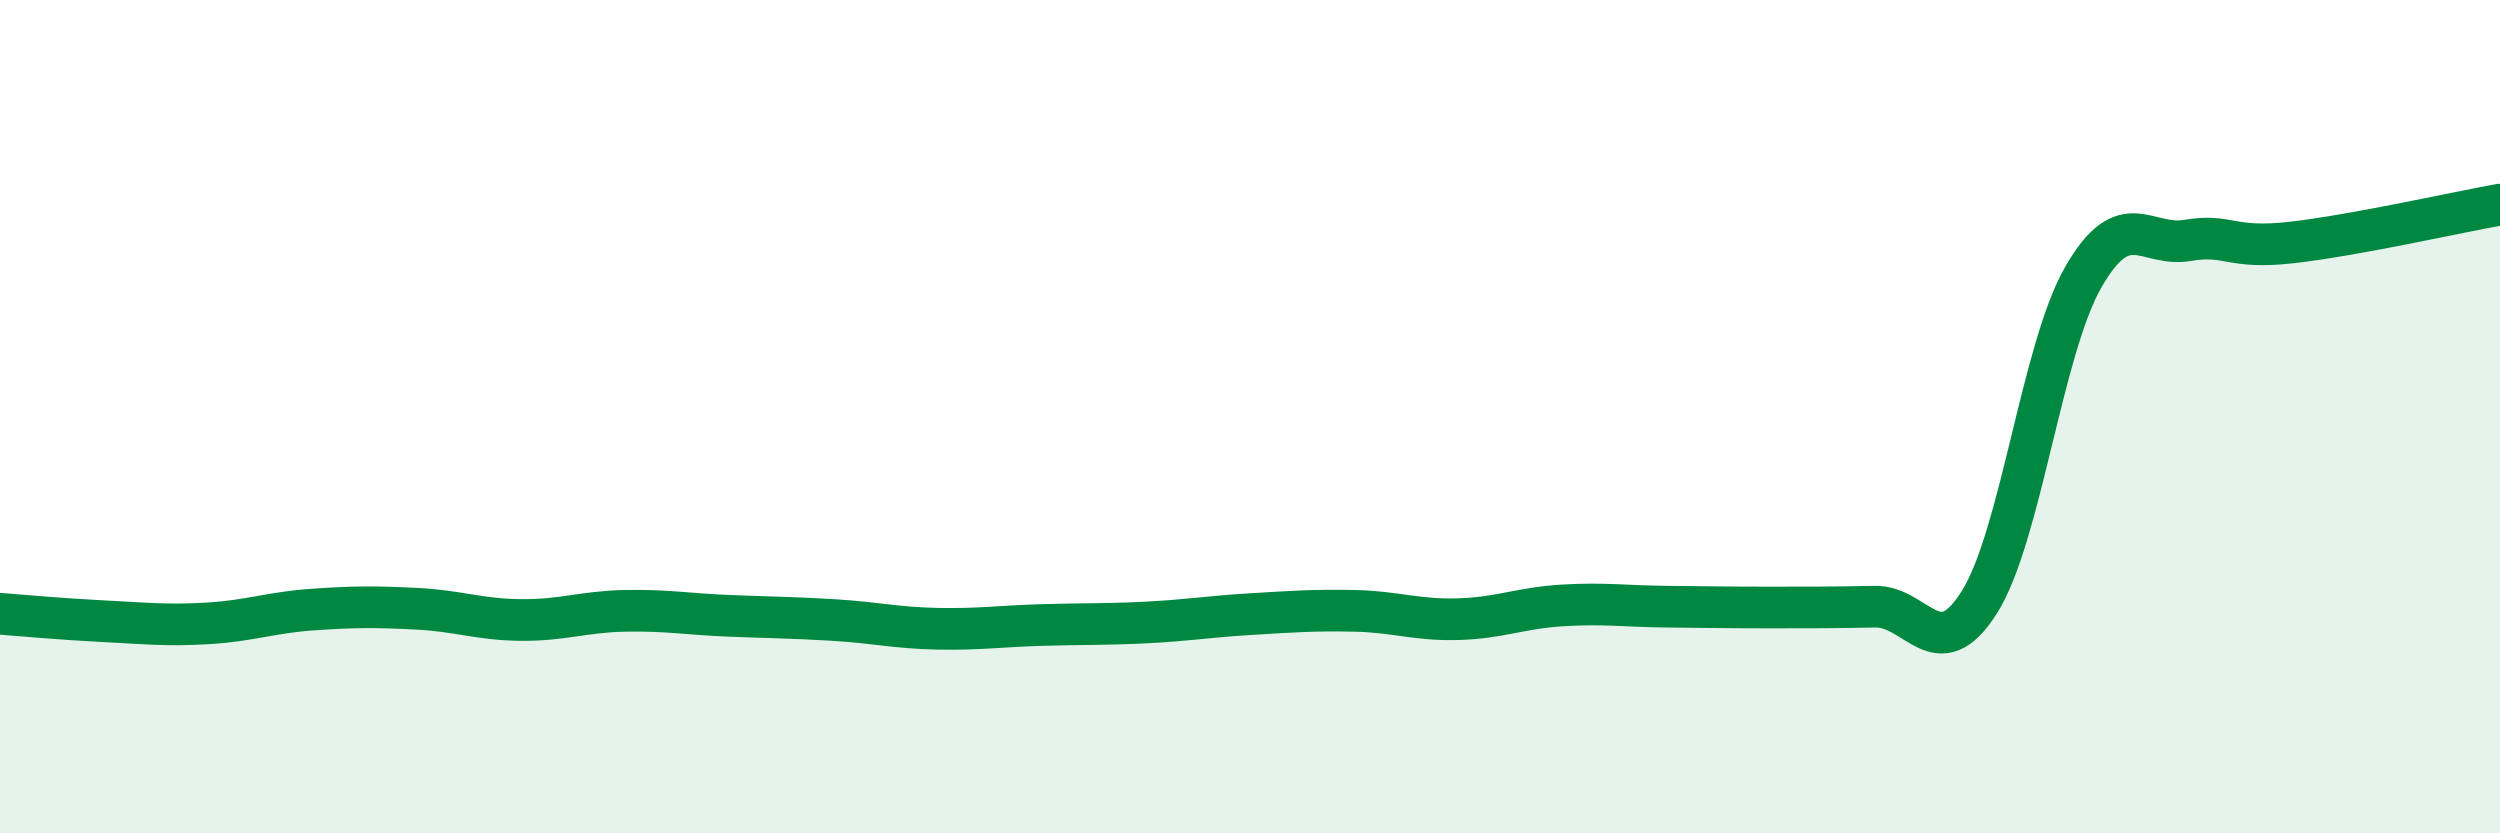
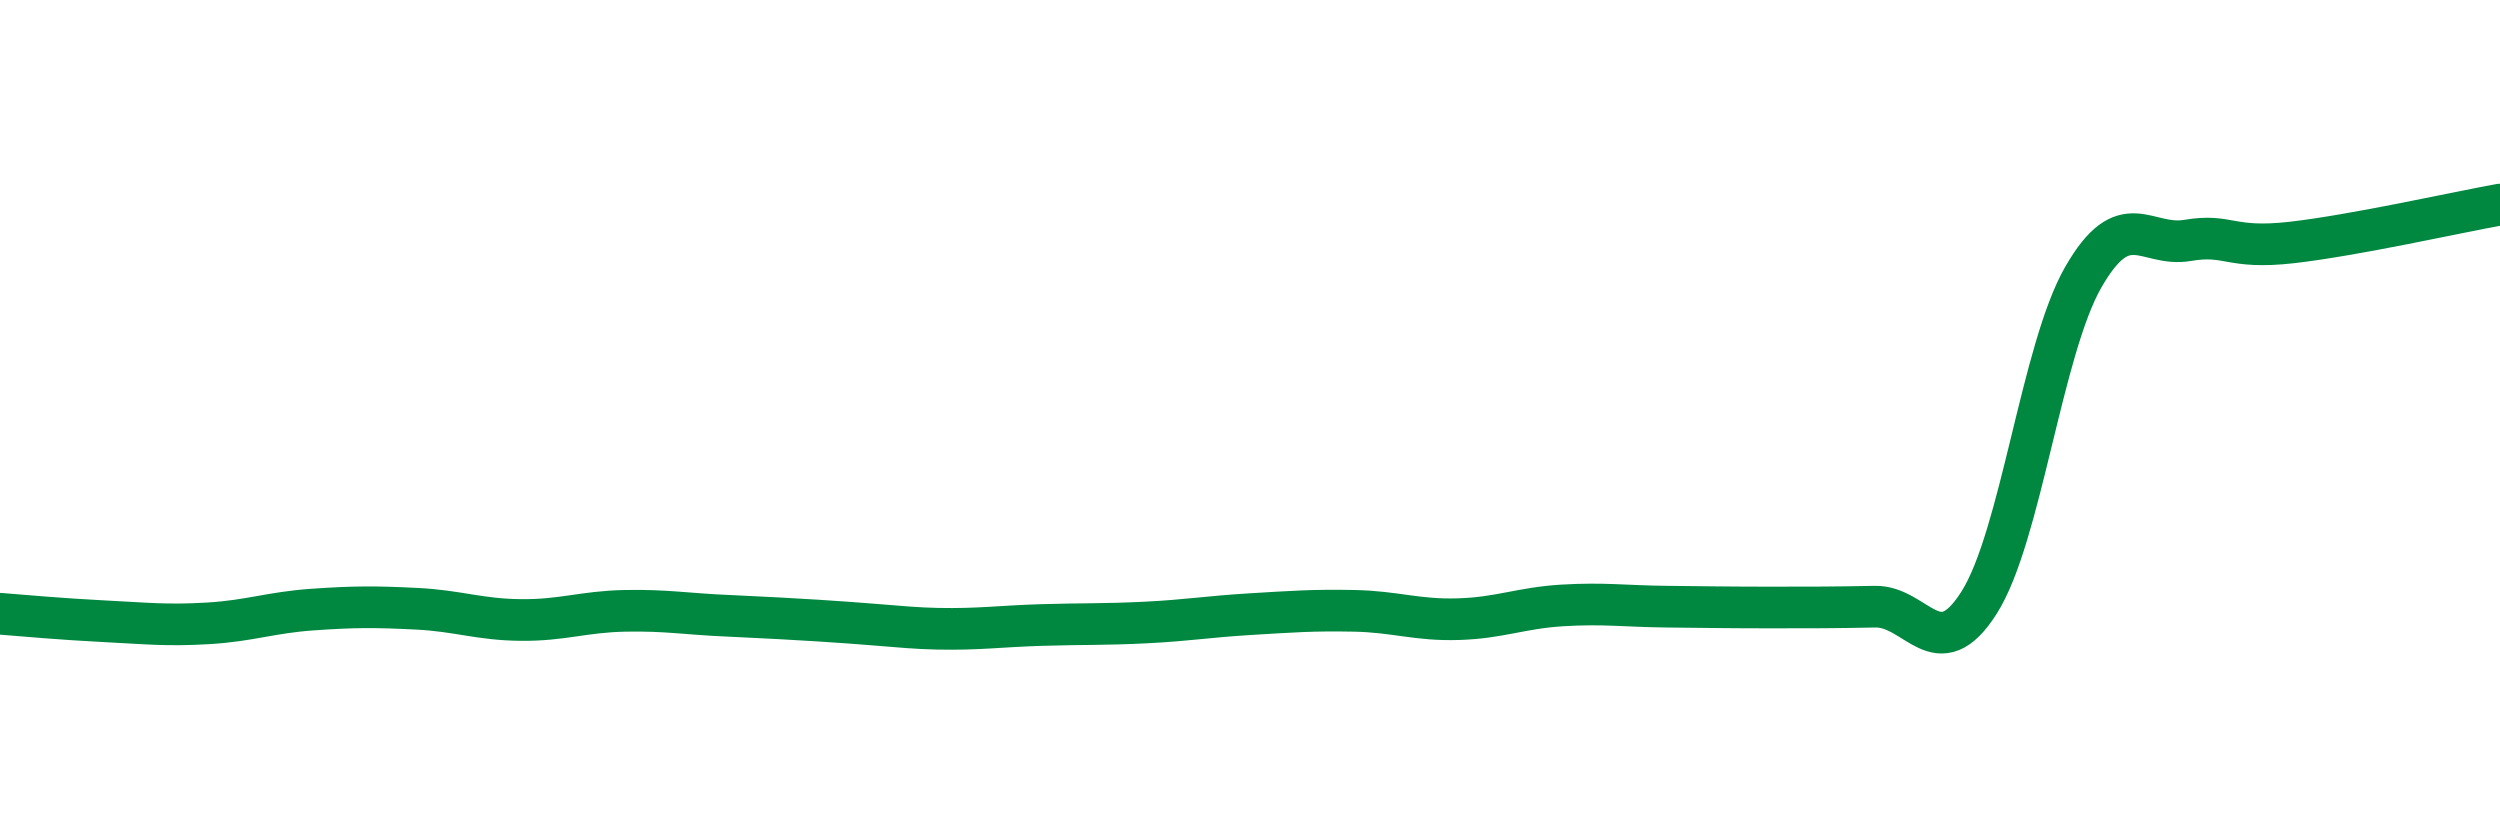
<svg xmlns="http://www.w3.org/2000/svg" width="60" height="20" viewBox="0 0 60 20">
-   <path d="M 0,14.73 C 0.5,14.77 1.5,14.86 2.5,14.91 C 3.5,14.96 4,15.02 5,14.96 C 6,14.9 6.5,14.7 7.5,14.63 C 8.5,14.56 9,14.56 10,14.61 C 11,14.66 11.5,14.87 12.5,14.88 C 13.5,14.89 14,14.68 15,14.66 C 16,14.64 16.5,14.74 17.5,14.78 C 18.5,14.82 19,14.82 20,14.88 C 21,14.94 21.5,15.07 22.5,15.09 C 23.5,15.11 24,15.03 25,15 C 26,14.97 26.5,14.99 27.5,14.94 C 28.5,14.89 29,14.8 30,14.74 C 31,14.68 31.5,14.64 32.5,14.66 C 33.5,14.68 34,14.89 35,14.86 C 36,14.83 36.5,14.59 37.5,14.53 C 38.5,14.47 39,14.55 40,14.56 C 41,14.57 41.5,14.58 42.5,14.58 C 43.5,14.58 44,14.58 45,14.56 C 46,14.54 46.5,16.04 47.5,14.46 C 48.5,12.88 49,8.39 50,6.65 C 51,4.91 51.5,5.94 52.5,5.77 C 53.5,5.6 53.5,5.99 55,5.82 C 56.5,5.65 59,5.09 60,4.91L60 20L0 20Z" fill="#008740" opacity="0.1" stroke-linecap="round" stroke-linejoin="round" />
-   <path d="M 0,14.73 C 0.5,14.77 1.5,14.86 2.5,14.91 C 3.5,14.96 4,15.02 5,14.96 C 6,14.9 6.5,14.7 7.5,14.63 C 8.5,14.56 9,14.56 10,14.61 C 11,14.66 11.5,14.87 12.5,14.88 C 13.5,14.89 14,14.68 15,14.66 C 16,14.64 16.5,14.74 17.5,14.78 C 18.5,14.82 19,14.82 20,14.88 C 21,14.94 21.5,15.07 22.5,15.09 C 23.5,15.11 24,15.03 25,15 C 26,14.97 26.5,14.99 27.5,14.94 C 28.5,14.89 29,14.8 30,14.74 C 31,14.68 31.5,14.64 32.5,14.66 C 33.5,14.68 34,14.89 35,14.86 C 36,14.83 36.5,14.59 37.5,14.53 C 38.5,14.47 39,14.55 40,14.56 C 41,14.57 41.5,14.58 42.5,14.58 C 43.5,14.58 44,14.58 45,14.56 C 46,14.54 46.5,16.04 47.5,14.46 C 48.5,12.88 49,8.39 50,6.65 C 51,4.91 51.5,5.94 52.5,5.77 C 53.5,5.6 53.5,5.99 55,5.82 C 56.5,5.65 59,5.09 60,4.91" stroke="#008740" stroke-width="1" fill="none" stroke-linecap="round" stroke-linejoin="round" />
+   <path d="M 0,14.73 C 0.5,14.77 1.5,14.86 2.5,14.91 C 3.5,14.96 4,15.02 5,14.96 C 6,14.9 6.5,14.7 7.5,14.63 C 8.5,14.56 9,14.56 10,14.61 C 11,14.66 11.5,14.87 12.5,14.88 C 13.5,14.89 14,14.68 15,14.66 C 16,14.64 16.5,14.74 17.5,14.78 C 21,14.94 21.5,15.07 22.5,15.09 C 23.5,15.11 24,15.03 25,15 C 26,14.97 26.5,14.99 27.5,14.94 C 28.5,14.89 29,14.8 30,14.74 C 31,14.68 31.5,14.64 32.5,14.66 C 33.5,14.68 34,14.89 35,14.86 C 36,14.83 36.5,14.59 37.5,14.53 C 38.5,14.47 39,14.55 40,14.56 C 41,14.57 41.5,14.58 42.5,14.58 C 43.5,14.58 44,14.58 45,14.56 C 46,14.54 46.5,16.04 47.5,14.46 C 48.5,12.88 49,8.39 50,6.65 C 51,4.91 51.5,5.94 52.5,5.77 C 53.5,5.6 53.5,5.99 55,5.82 C 56.5,5.65 59,5.09 60,4.91" stroke="#008740" stroke-width="1" fill="none" stroke-linecap="round" stroke-linejoin="round" />
</svg>